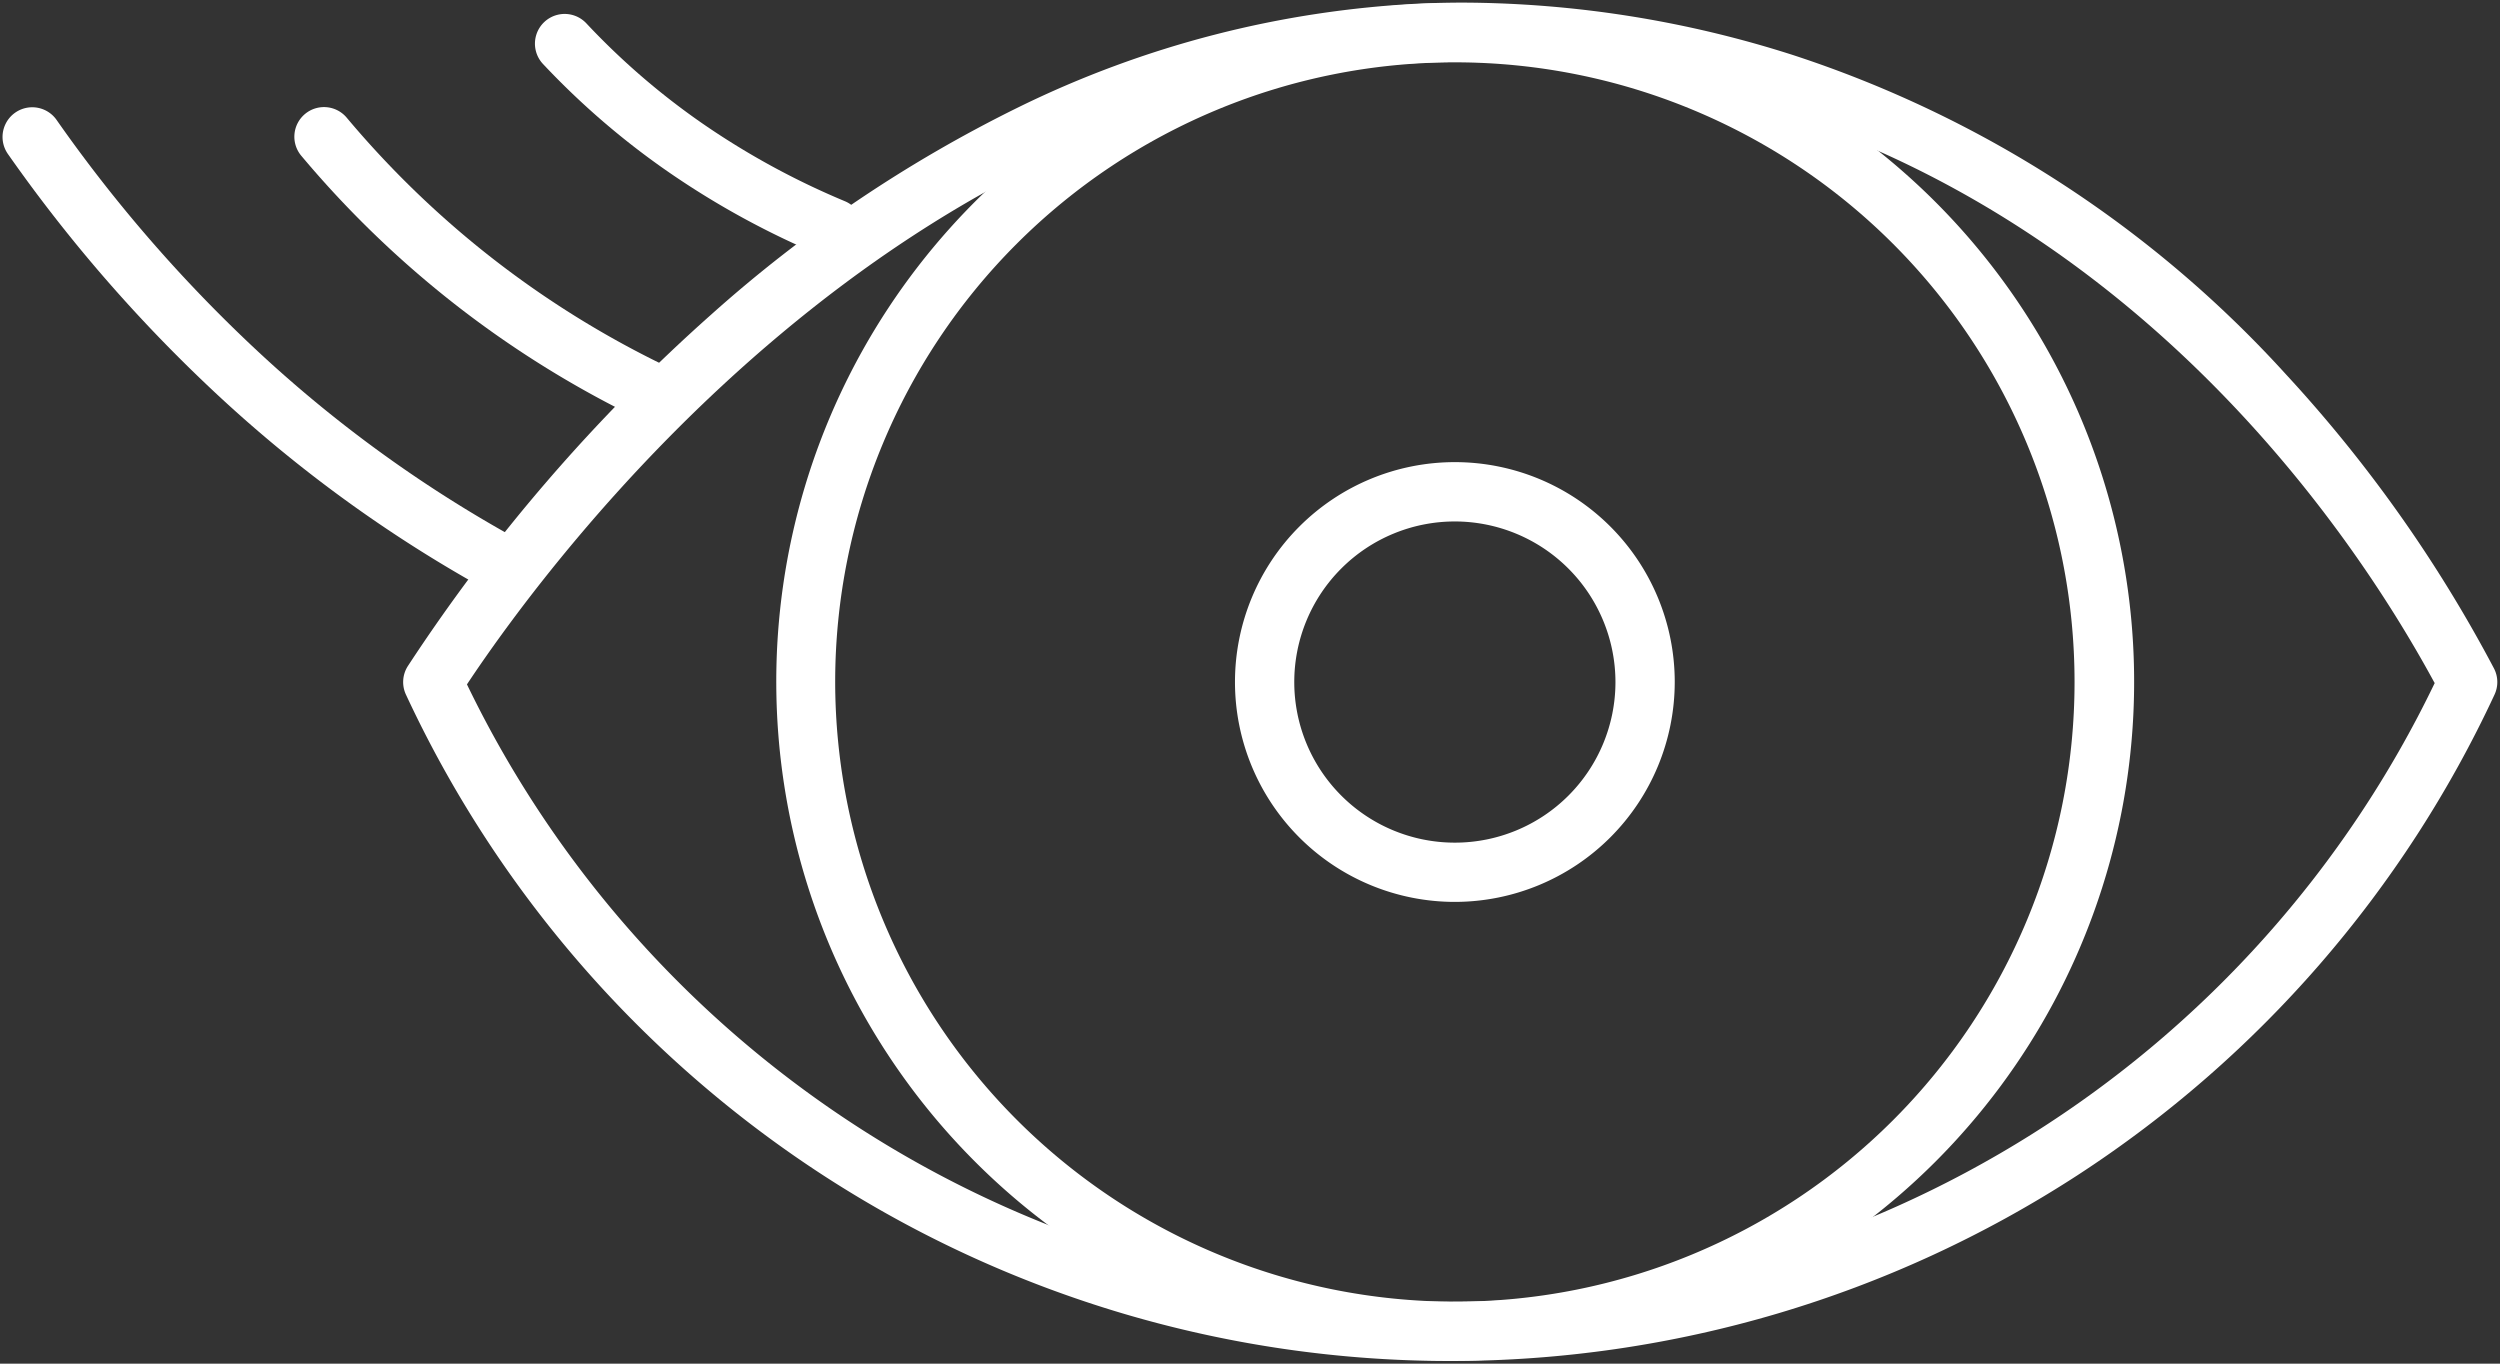
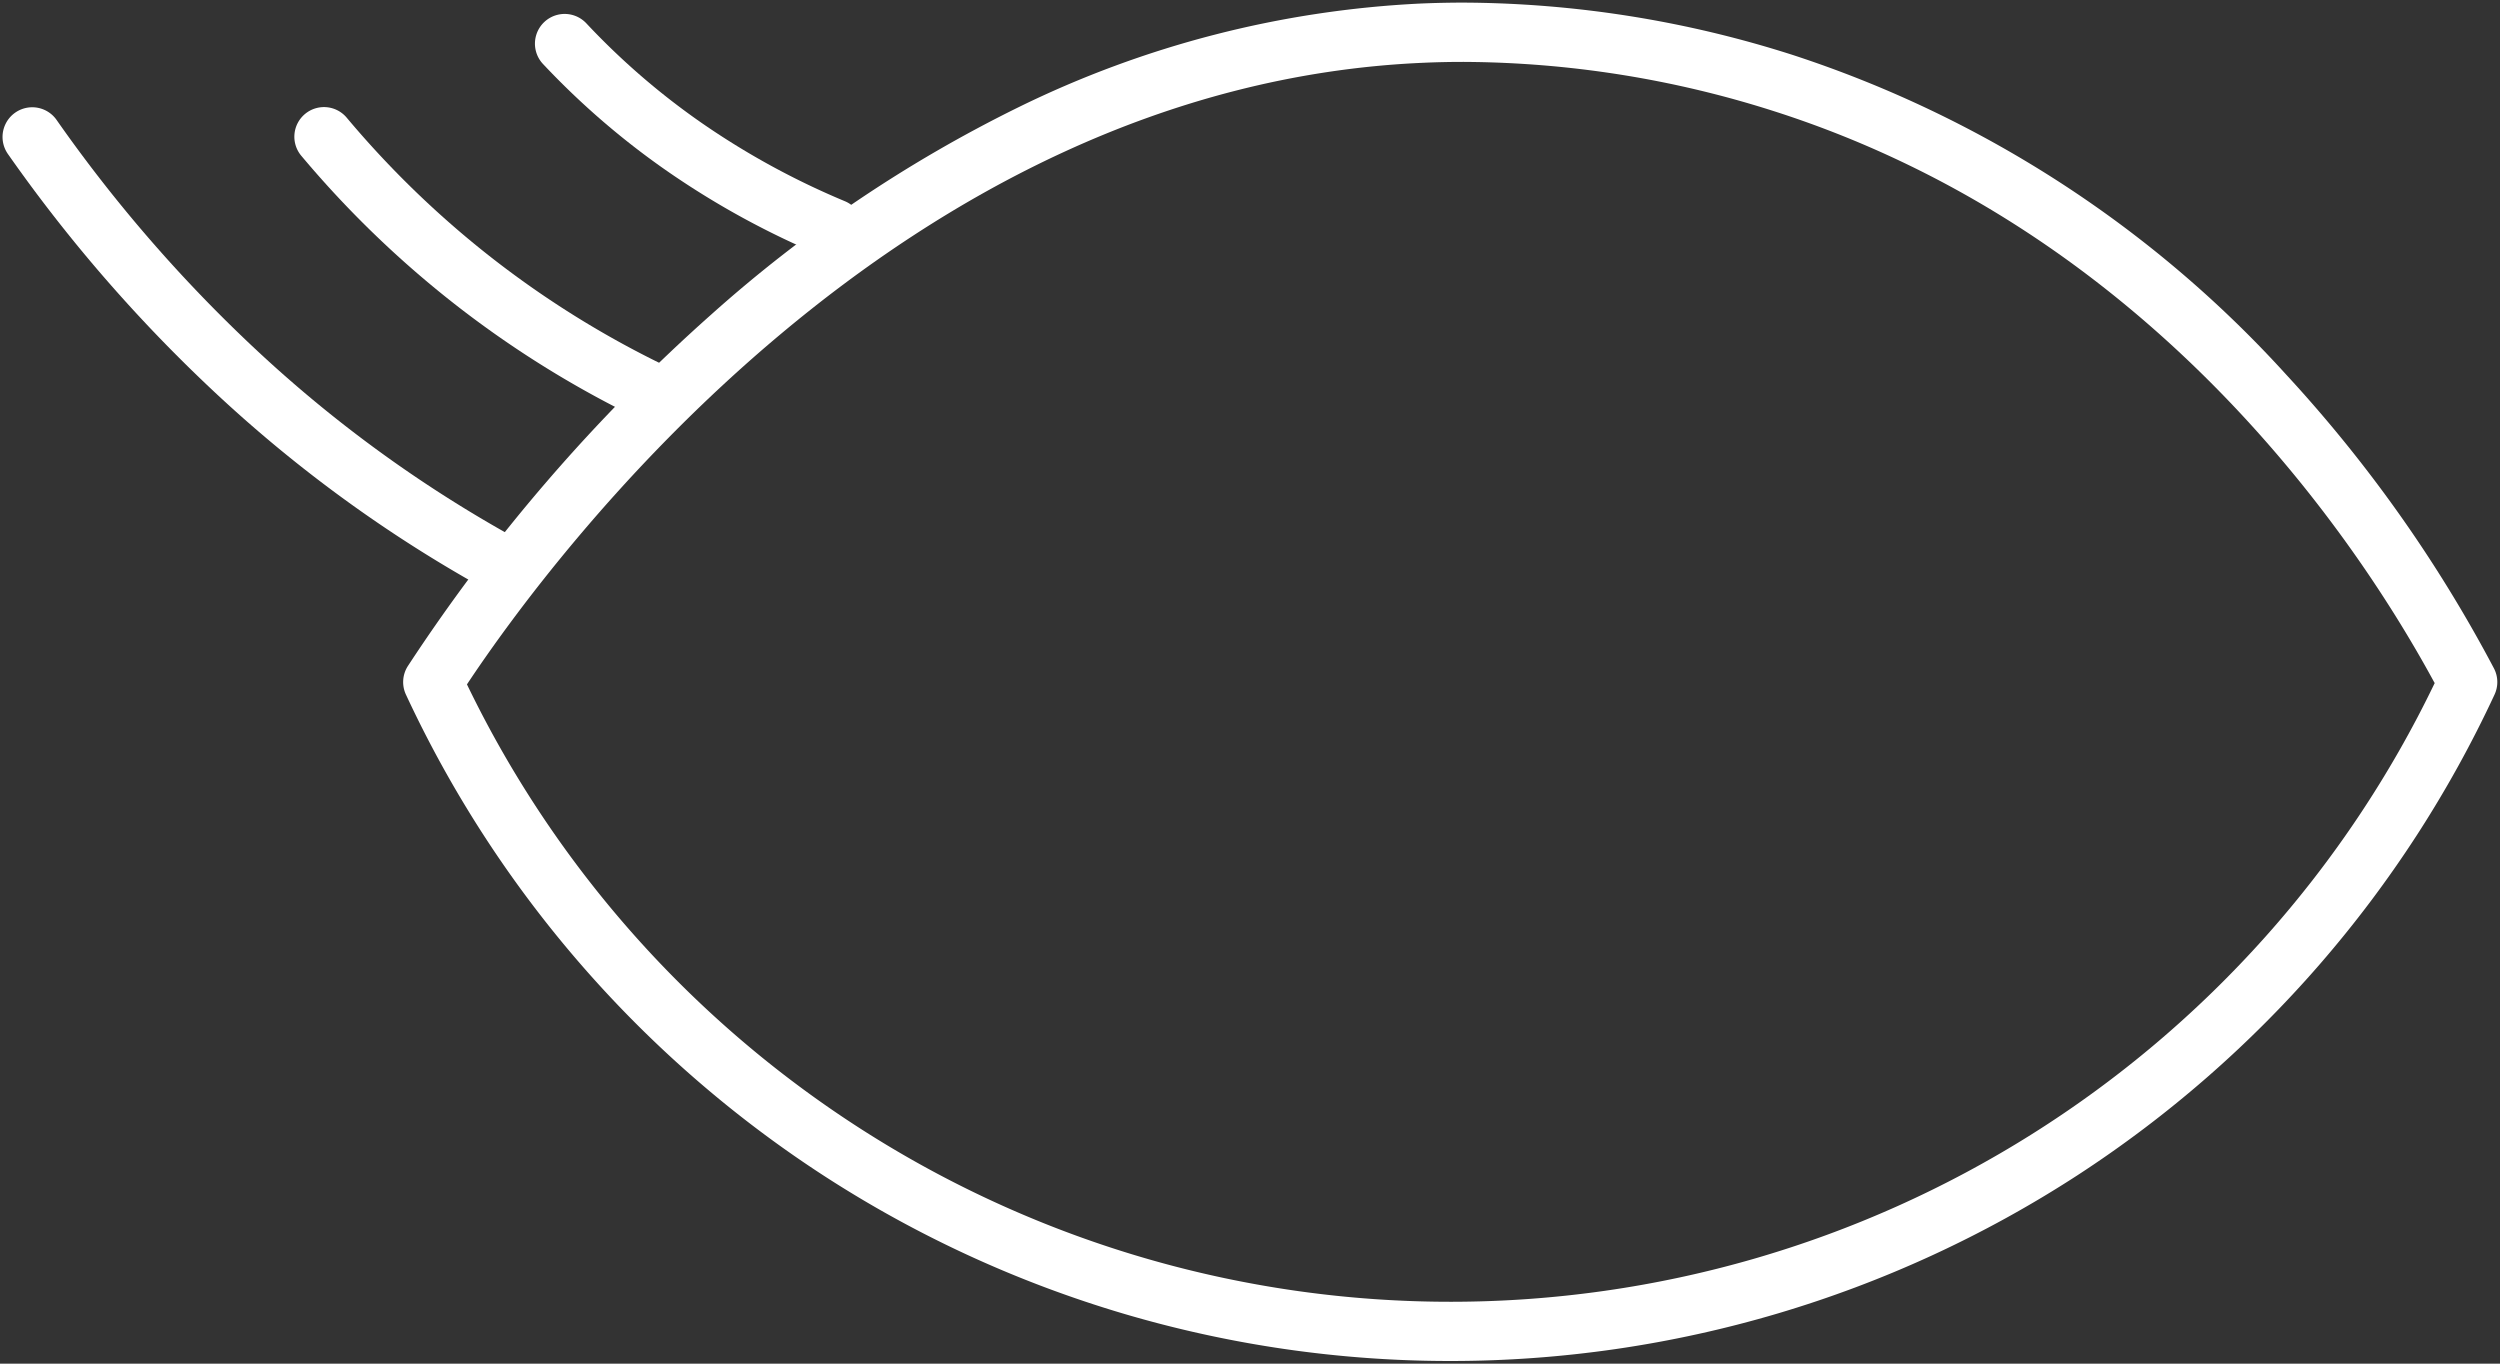
<svg xmlns="http://www.w3.org/2000/svg" width="63.25" height="34.5" viewBox="0 0 63.25 34.5">
  <rect x="0" y="0" width="63.25" height="34.5" fill="#333333" stroke="none" />
  <defs>
    <clipPath id="a">
      <rect width="63.25" height="34.5" fill="none" stroke="#fff" stroke-width="1.5" />
    </clipPath>
  </defs>
  <g transform="translate(0 0)">
    <g transform="translate(0 0)" clip-path="url(#a)">
      <path d="M49.555,1A27.662,27.662,0,0,1,57.9,2.329a29.024,29.024,0,0,1,12.471,8.083,35.056,35.056,0,0,1,5.255,7.43.75.75,0,0,1,.016.665A29.192,29.192,0,0,1,65.087,30.67a29.138,29.138,0,0,1-31.729,0A29.187,29.187,0,0,1,22.8,18.507a.75.75,0,0,1,.049-.722A44.532,44.532,0,0,1,30.515,8.9,34.441,34.441,0,0,1,38.3,3.646,25.922,25.922,0,0,1,48.479,1.023C48.834,1.008,49.2,1,49.555,1ZM74.124,18.211C72.192,14.645,67.005,6.828,57.443,3.757A26.144,26.144,0,0,0,49.555,2.5c-.337,0-.678.007-1.011.022-13.256.572-22.065,12.509-24.2,15.727a27.631,27.631,0,0,0,49.786-.038Z" transform="translate(-12.53 -0.934)" fill="#fff" />
-       <path d="M73.415,37.054a5.563,5.563,0,1,1,5.563-5.563A5.569,5.569,0,0,1,73.415,37.054Zm0-9.625a4.063,4.063,0,1,0,4.063,4.063A4.067,4.067,0,0,0,73.415,27.429Z" transform="translate(-36.607 -14.236)" fill="#fff" />
-       <path d="M16.428-.75A17.173,17.173,0,0,1,28.575,28.575,17.178,17.178,0,1,1,9.741.6,17.071,17.071,0,0,1,16.428-.75Zm0,32.856A15.678,15.678,0,1,0,.75,16.428,15.7,15.7,0,0,0,16.428,32.106Z" transform="translate(20.38 0.827)" fill="#fff" />
      <path d="M26.187,14.785a.747.747,0,0,1-.317-.071,25.838,25.838,0,0,1-4.847-2.951,25.851,25.851,0,0,1-4.006-3.846.75.75,0,1,1,1.149-.964,24.348,24.348,0,0,0,3.773,3.623A24.335,24.335,0,0,0,26.5,13.355a.75.75,0,0,1-.318,1.43Z" transform="translate(-9.387 -3.967)" fill="#fff" />
      <path d="M37.428,7.795a.748.748,0,0,1-.289-.058,21.178,21.178,0,0,1-3.861-2.105,19.824,19.824,0,0,1-3.2-2.751.75.75,0,0,1,1.1-1.025A18.32,18.32,0,0,0,34.131,4.4a19.675,19.675,0,0,0,3.587,1.955.75.75,0,0,1-.29,1.442Z" transform="translate(-16.342 -1.264)" fill="#fff" />
      <path d="M13.435,18.889a.747.747,0,0,1-.364-.095,34.427,34.427,0,0,1-6.541-4.75A38.482,38.482,0,0,1,1.136,7.867.75.75,0,0,1,2.364,7,36.98,36.98,0,0,0,7.546,12.94,32.926,32.926,0,0,0,13.8,17.484a.75.75,0,0,1-.366,1.405Z" transform="translate(-0.934 -3.968)" fill="#fff" />
    </g>
  </g>
</svg>